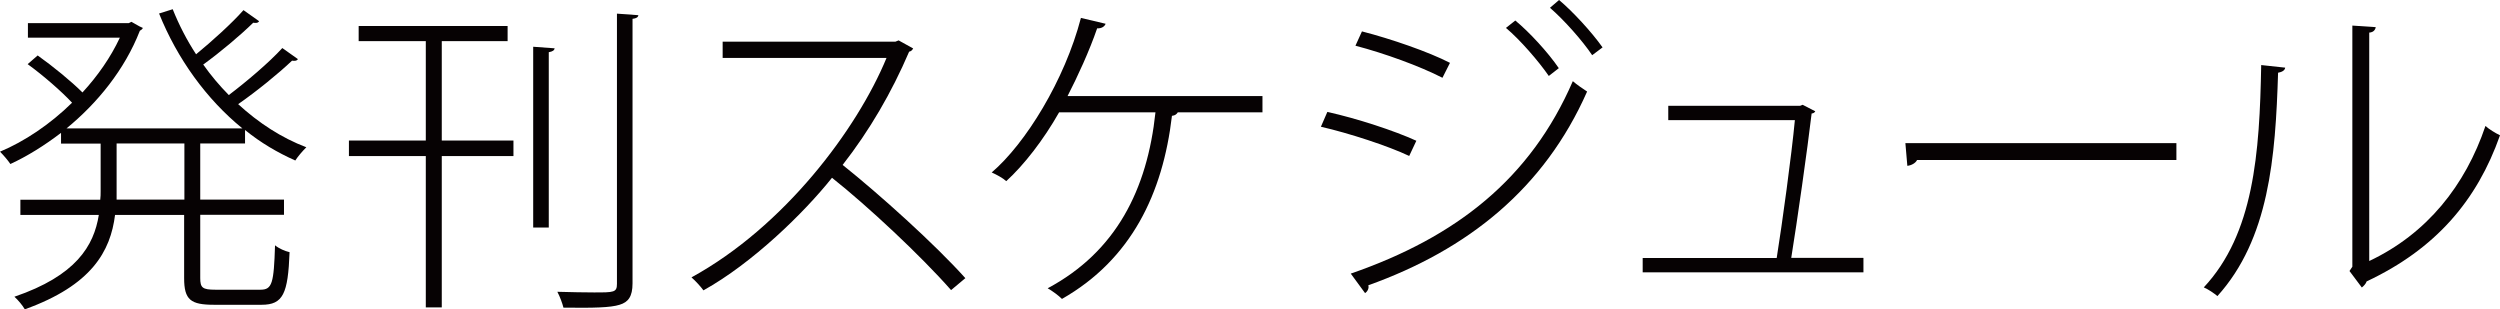
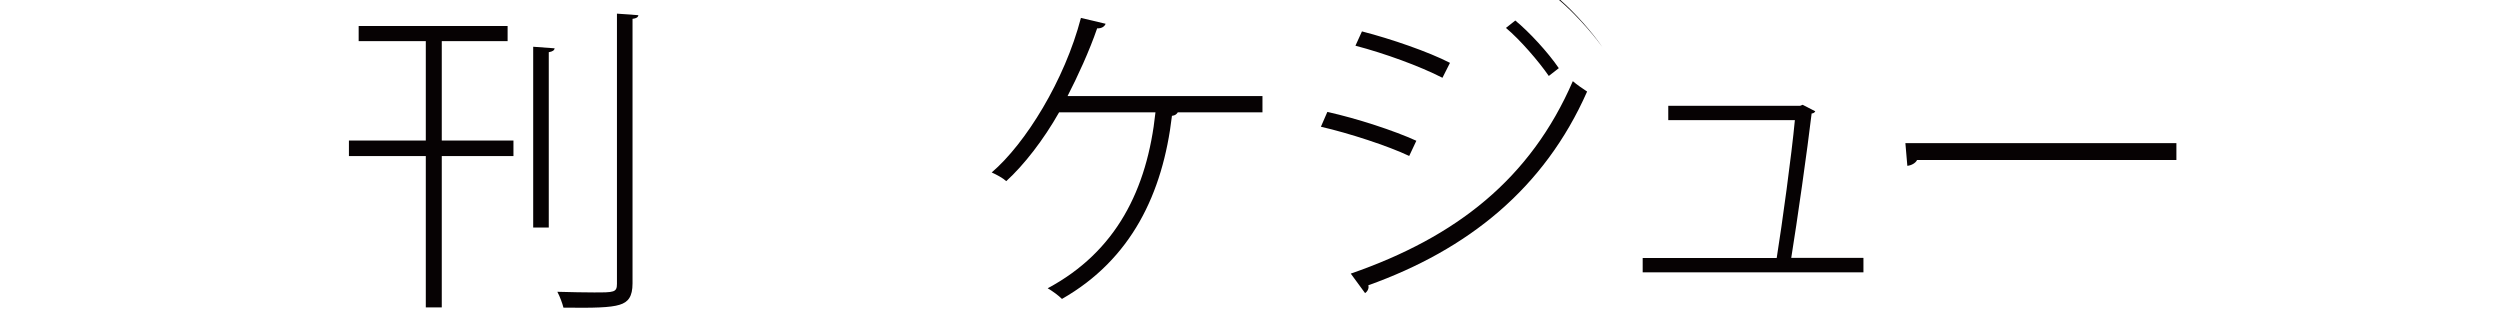
<svg xmlns="http://www.w3.org/2000/svg" id="_レイヤー_1" data-name="レイヤー 1" viewBox="0 0 192.52 23.82">
  <defs>
    <style>
      .cls-1 {
        fill: #060203;
      }
    </style>
  </defs>
-   <path class="cls-1" d="M18.87,11.05h-3.45v4.32h6.45v1.17h-6.45v4.87c0,.75.17.9,1.17.9h3.47c.9,0,1.03-.5,1.12-3.42.3.25.77.45,1.12.53-.12,3.2-.5,4.05-2.15,4.05h-3.67c-1.8,0-2.3-.38-2.3-2.05v-4.87h-5.32c-.35,2.8-1.8,5.42-6.95,7.27-.17-.3-.52-.72-.8-.97,4.75-1.62,6.12-3.92,6.5-6.3H1.57v-1.17h6.15c.03-.23.03-.45.03-.67v-3.65h-3.05v-.83c-1.27.97-2.6,1.8-3.9,2.4-.2-.3-.55-.7-.8-.95,1.87-.78,3.85-2.1,5.55-3.77-.82-.88-2.22-2.1-3.42-2.97l.77-.67c1.17.83,2.6,2,3.45,2.85,1.17-1.27,2.17-2.7,2.88-4.22H2.15v-1.12h7.77l.2-.1c.6.35.75.42.88.47-.03.1-.15.17-.23.22-1.17,3-3.27,5.57-5.65,7.52h13.55c-2.77-2.25-5.02-5.37-6.42-8.85l1.05-.33c.48,1.2,1.08,2.37,1.8,3.47,1.22-1,2.77-2.4,3.65-3.4l1.2.85c-.07.15-.27.15-.45.12-.97.95-2.57,2.3-3.85,3.22.6.85,1.25,1.62,1.97,2.35,1.35-1.02,3.12-2.52,4.12-3.62l1.2.85c-.08.15-.28.15-.45.12-1.05,1-2.75,2.38-4.15,3.35,1.58,1.45,3.35,2.6,5.25,3.32-.27.27-.65.7-.85,1.02-1.35-.6-2.67-1.37-3.87-2.35v1.03ZM14.2,15.37v-4.32h-5.22v4.32h5.22Z" />
  <path class="cls-1" d="M34.02,3.17v7.65h5.52v1.2h-5.52v11.65h-1.23v-11.65h-5.92v-1.2h5.92V3.17h-5.17v-1.17h11.47v1.17h-5.07ZM41.06,17.52V3.6l1.65.12c-.02.15-.15.25-.45.3v13.5h-1.2ZM47.51,1.05l1.65.12c-.02.15-.15.25-.45.28v20.37c0,1.02-.33,1.45-1,1.65-.7.22-1.97.25-4.32.22-.08-.32-.27-.85-.47-1.22,1.1.03,2.1.05,2.82.05,1.55,0,1.77,0,1.77-.67V1.05Z" />
-   <path class="cls-1" d="M70.31,3.75c-.07.12-.15.2-.3.23-1.35,3.15-3.05,6.07-5.12,8.72,2.82,2.25,7.1,6.1,9.45,8.72l-1.1.92c-2.3-2.62-6.45-6.5-9.17-8.65-2.15,2.7-6.12,6.57-9.9,8.67-.2-.28-.6-.72-.92-1,7.15-3.92,12.75-11.4,15.02-16.9h-12.62v-1.25h13.3l.25-.1,1.12.62Z" />
  <path class="cls-1" d="M97.22,7.4v1.25h-6.52c-.07.12-.2.25-.45.27-.7,5.97-3.12,11.05-8.47,14.1-.27-.27-.72-.6-1.1-.82,5.27-2.82,7.67-7.6,8.3-13.55h-7.42c-1.2,2.12-2.7,4.05-4.07,5.3-.27-.25-.75-.5-1.12-.67,2.6-2.22,5.62-7.1,6.87-11.9l1.9.45c-.05.17-.28.38-.65.35-.6,1.75-1.5,3.7-2.28,5.22h15.02Z" />
-   <path class="cls-1" d="M102.22,8.62c2.27.5,5.17,1.45,6.85,2.22l-.55,1.17c-1.62-.77-4.62-1.75-6.8-2.25l.5-1.15ZM104.02,21.07c8.15-2.82,13.85-7.32,17.1-14.82.3.27.83.62,1.1.8-3.3,7.47-9.17,12.17-16.85,14.92.08.23-.08.5-.25.6l-1.1-1.5ZM104.89,2.42c2.25.58,5.12,1.57,6.77,2.42l-.58,1.15c-1.75-.9-4.45-1.88-6.7-2.47l.5-1.1ZM116.69,1.58c1.07.88,2.52,2.45,3.35,3.67l-.77.6c-.77-1.12-2.22-2.8-3.3-3.7l.72-.57ZM120.06,0c1.05.88,2.5,2.45,3.35,3.65l-.8.6c-.75-1.12-2.17-2.72-3.25-3.65l.7-.6Z" />
+   <path class="cls-1" d="M102.22,8.62c2.27.5,5.17,1.45,6.85,2.22l-.55,1.17c-1.62-.77-4.62-1.75-6.8-2.25l.5-1.15ZM104.02,21.07c8.15-2.82,13.85-7.32,17.1-14.82.3.27.83.62,1.1.8-3.3,7.47-9.17,12.17-16.85,14.92.08.23-.08.5-.25.6l-1.1-1.5ZM104.89,2.42c2.25.58,5.12,1.57,6.77,2.42l-.58,1.15c-1.75-.9-4.45-1.88-6.7-2.47l.5-1.1ZM116.69,1.58c1.07.88,2.52,2.45,3.35,3.67l-.77.6c-.77-1.12-2.22-2.8-3.3-3.7l.72-.57ZM120.06,0c1.05.88,2.5,2.45,3.35,3.65c-.75-1.12-2.17-2.72-3.25-3.65l.7-.6Z" />
  <path class="cls-1" d="M143.5,19.87v1.1h-17v-1.1h10.32c.42-2.62,1.15-7.95,1.4-10.62h-9.75v-1.1h10.15l.2-.08.97.5c-.03.08-.15.17-.28.17-.32,2.72-1.12,8.35-1.57,11.12h5.55Z" />
  <path class="cls-1" d="M146.73,11.02h20.87v1.3h-19.97c-.12.25-.45.42-.75.45l-.15-1.75Z" />
-   <path class="cls-1" d="M175.98,5.2c-.02.22-.25.35-.55.4-.2,6.55-.7,12.8-4.67,17.2-.27-.22-.67-.5-1.05-.67,3.85-4.12,4.3-10.3,4.42-17.12l1.85.2ZM182.45,20.1c4.45-2.1,7.4-5.82,8.95-10.4.27.25.77.55,1.12.72-1.77,5.02-4.95,8.75-10.27,11.25-.05.17-.22.35-.37.47l-.95-1.27.22-.33V1.97l1.8.12c-.03.2-.17.4-.5.42v17.57Z" />
</svg>